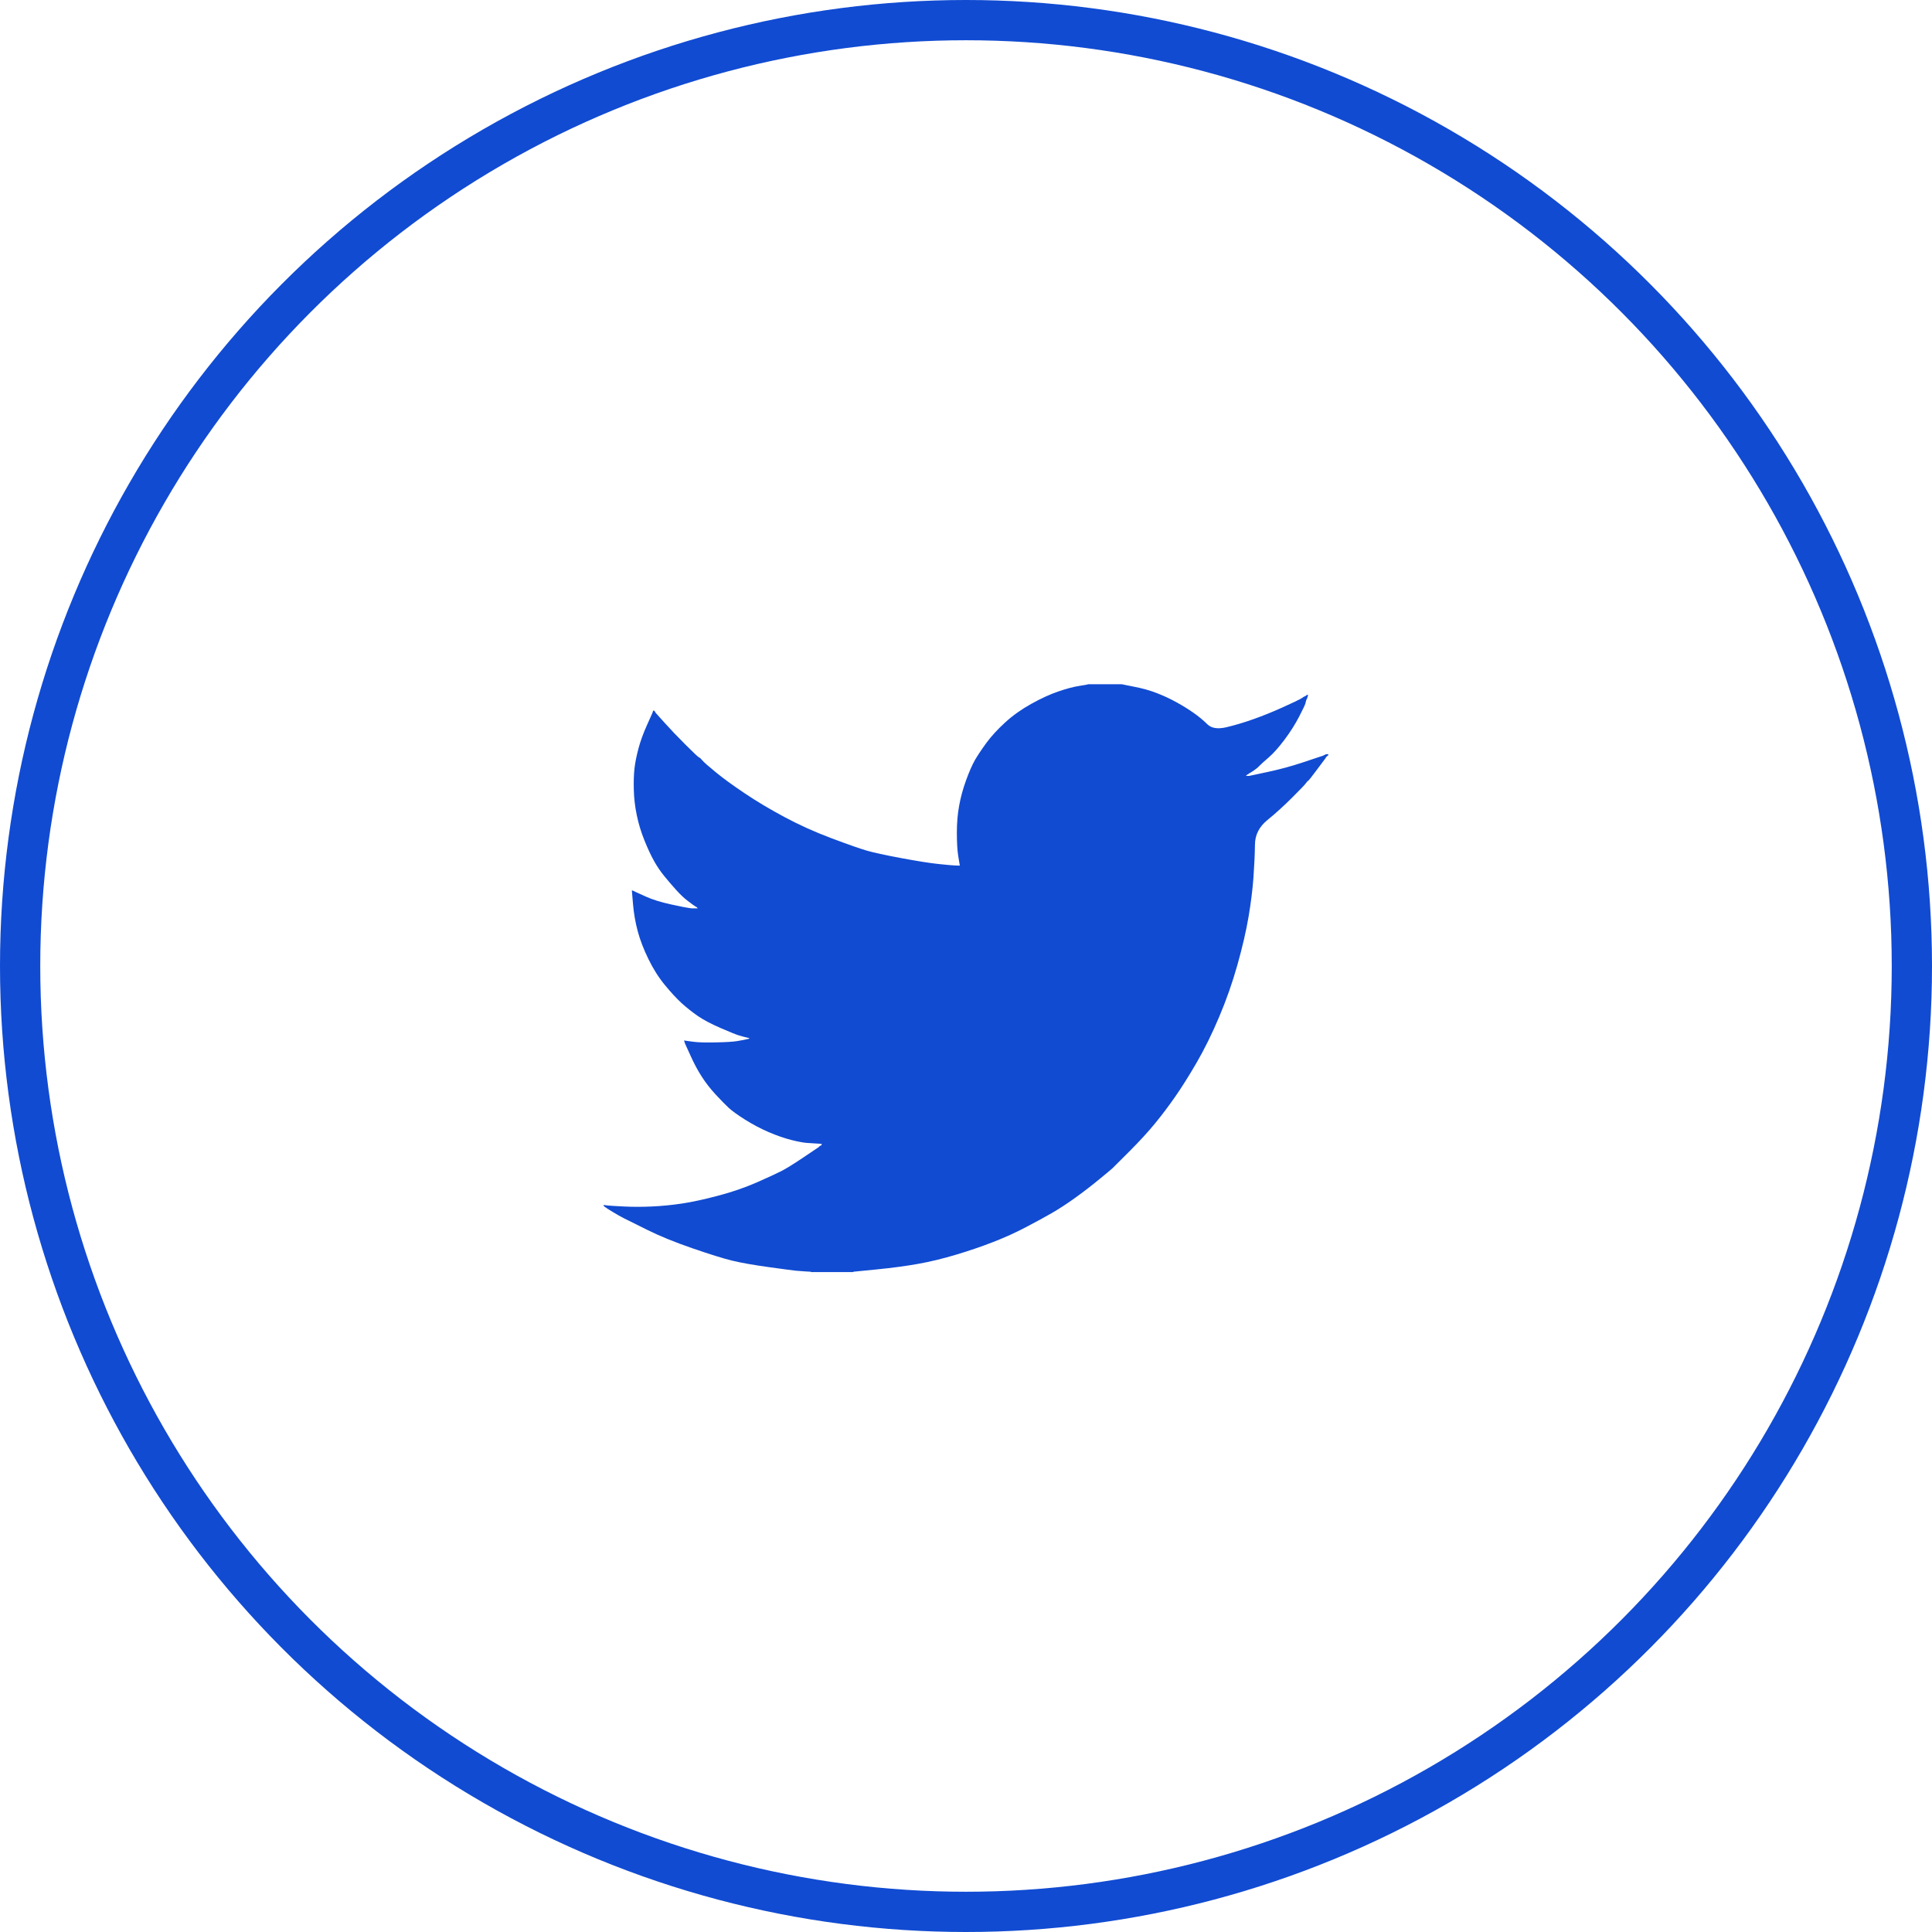
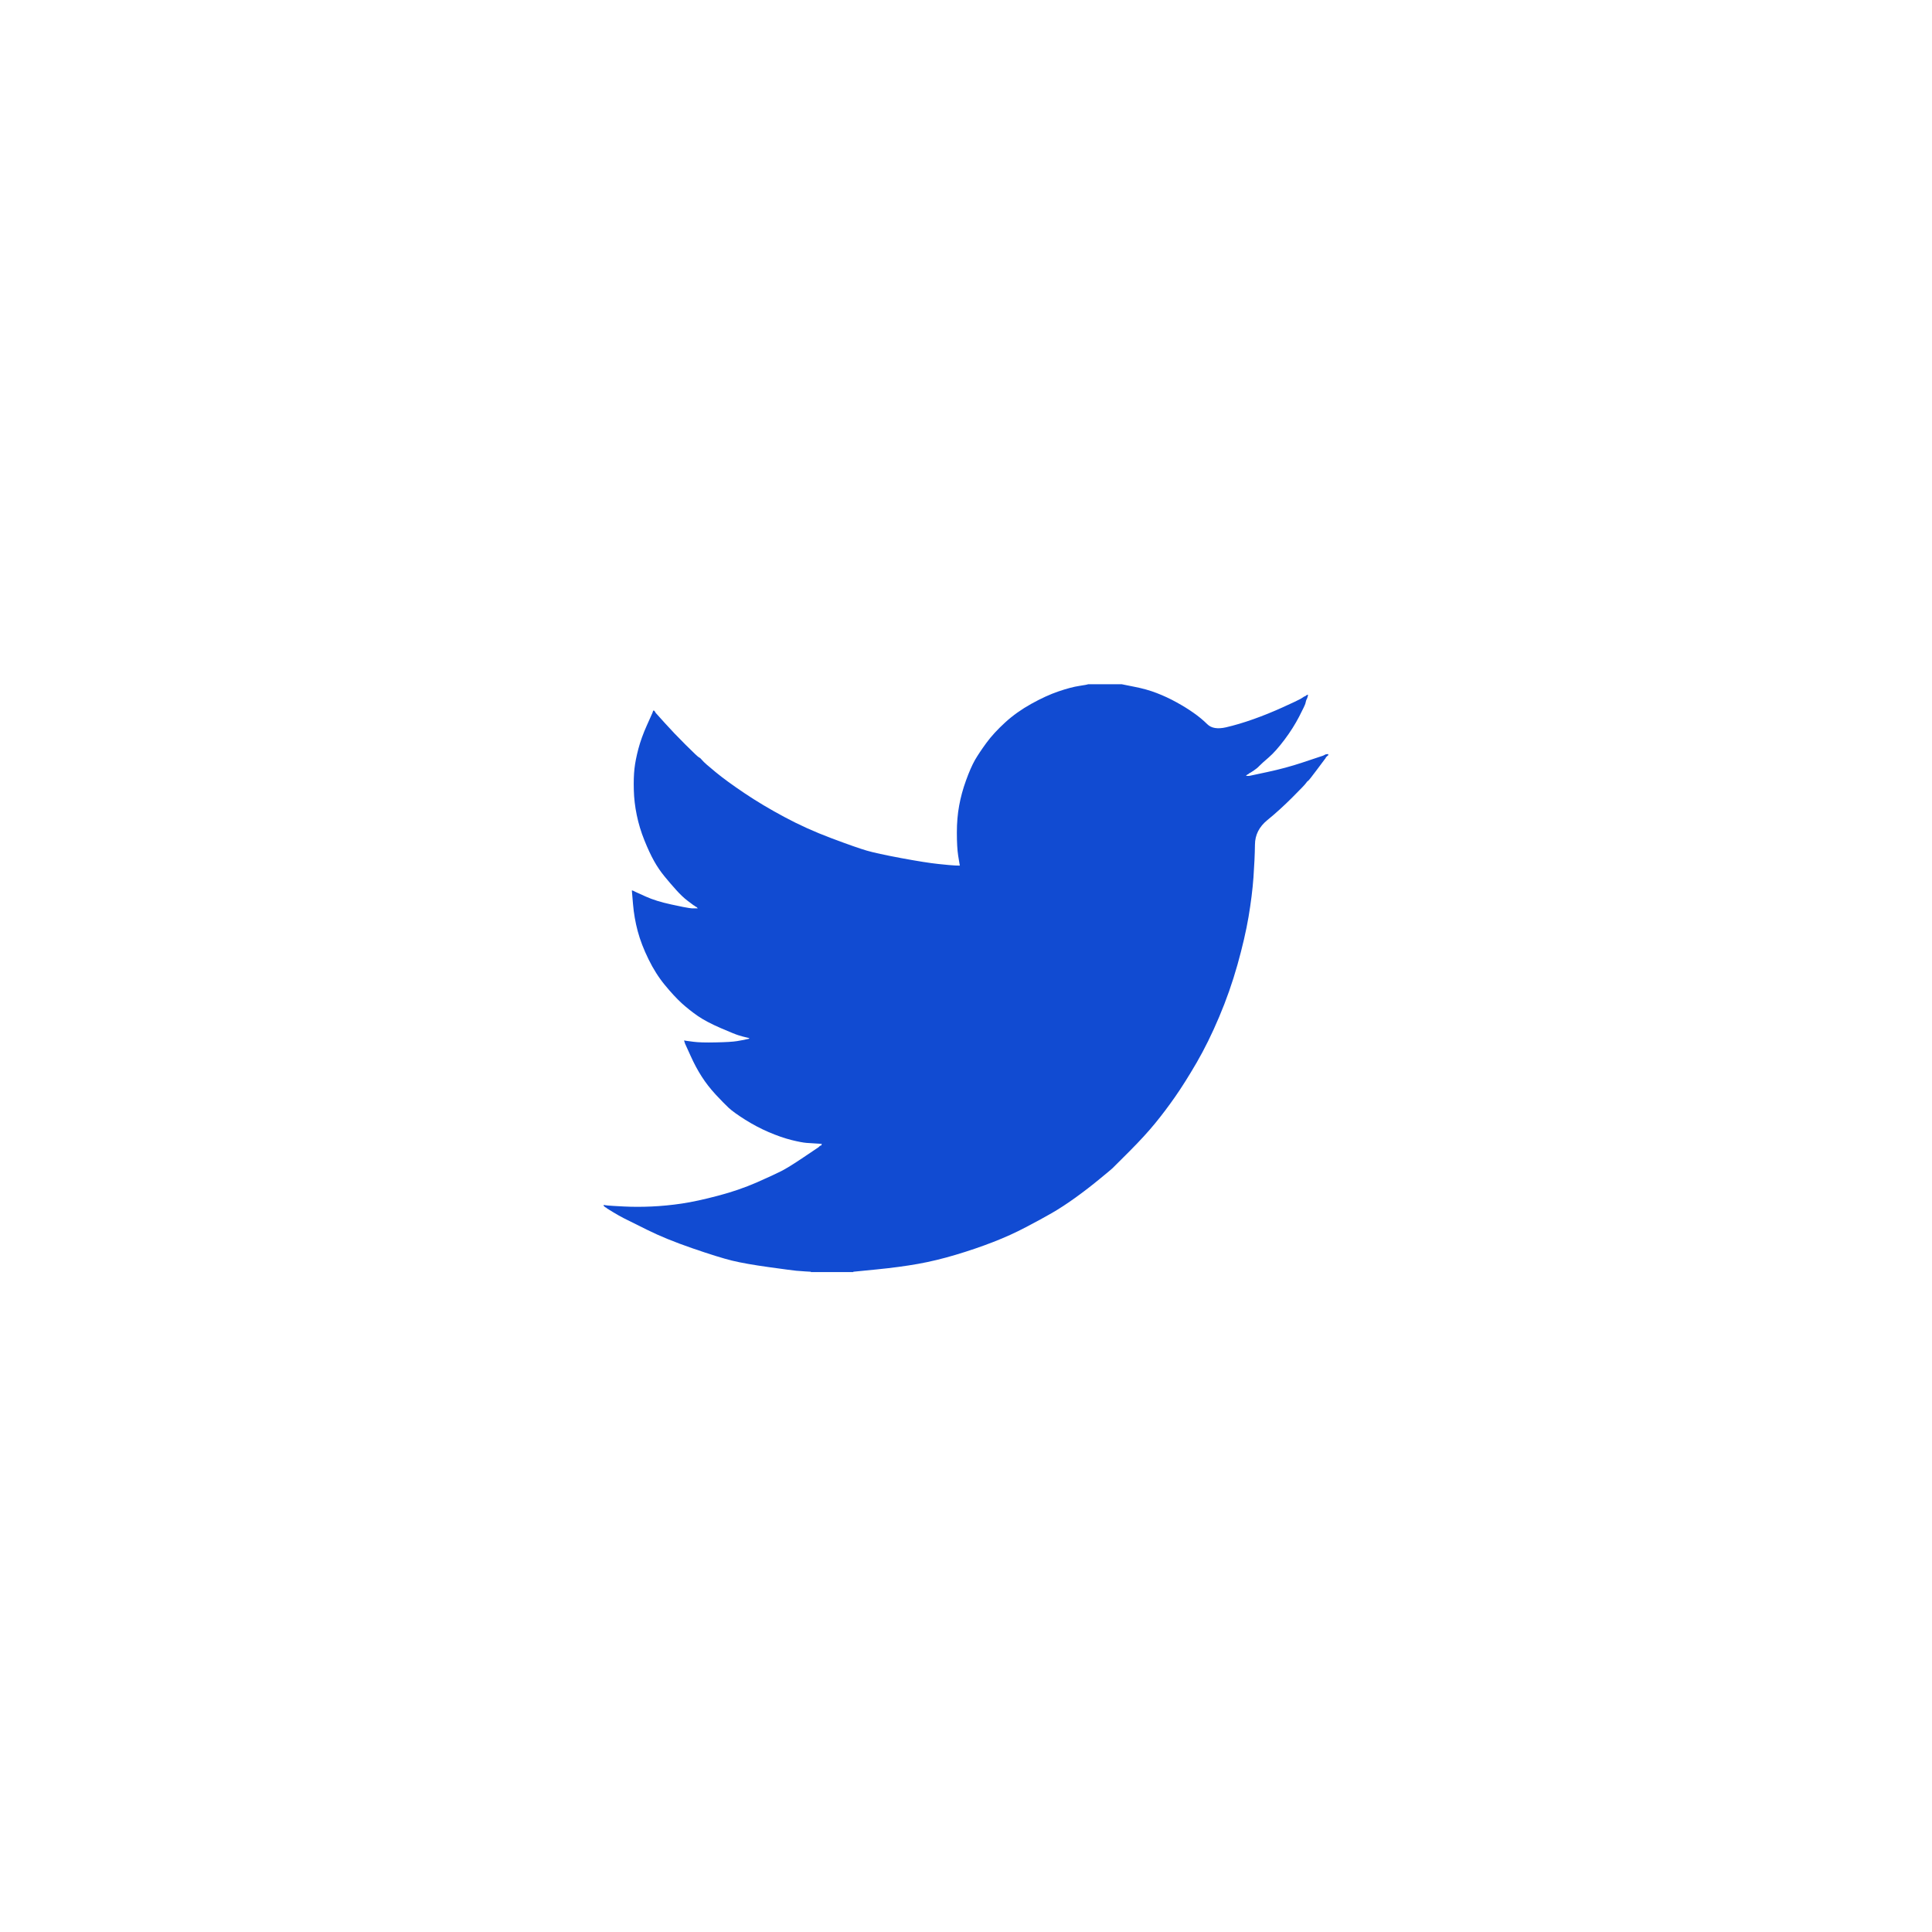
<svg xmlns="http://www.w3.org/2000/svg" width="48" height="48" viewBox="0 0 48 48" fill="none">
-   <circle cx="24" cy="24" r="23.5" stroke="#114BD2" />
  <path d="M27.027 17.003V17H27.871L28.179 17.062C28.385 17.102 28.572 17.154 28.739 17.219C28.907 17.284 29.069 17.359 29.226 17.446C29.383 17.532 29.526 17.62 29.653 17.71C29.78 17.799 29.893 17.892 29.994 17.992C30.094 18.092 30.249 18.118 30.46 18.07C30.671 18.021 30.898 17.954 31.142 17.867C31.385 17.781 31.626 17.683 31.864 17.575C32.102 17.467 32.247 17.399 32.299 17.37C32.35 17.339 32.377 17.323 32.38 17.321L32.383 17.316L32.4 17.308L32.416 17.3L32.432 17.292L32.448 17.284L32.451 17.279L32.456 17.276L32.461 17.272L32.464 17.267L32.481 17.263L32.497 17.259L32.494 17.284L32.489 17.308L32.481 17.332L32.472 17.357L32.464 17.373L32.456 17.389L32.448 17.413C32.443 17.43 32.437 17.451 32.432 17.478C32.426 17.505 32.375 17.613 32.278 17.802C32.18 17.991 32.059 18.183 31.913 18.378C31.767 18.572 31.636 18.719 31.52 18.819C31.403 18.919 31.326 18.989 31.288 19.029C31.25 19.07 31.204 19.108 31.15 19.143L31.069 19.196L31.052 19.204L31.036 19.212L31.033 19.217L31.028 19.221L31.023 19.224L31.02 19.229L31.004 19.237L30.987 19.245L30.984 19.25L30.979 19.253L30.974 19.256L30.971 19.261L30.968 19.266L30.963 19.269L30.958 19.272L30.955 19.277H31.036L31.491 19.18C31.794 19.115 32.083 19.037 32.359 18.945L32.797 18.799L32.846 18.783L32.87 18.775L32.886 18.767L32.903 18.759L32.919 18.75L32.935 18.742L32.968 18.738L33 18.734V18.767L32.992 18.77L32.984 18.775L32.98 18.78L32.976 18.783L32.971 18.786L32.968 18.791L32.964 18.796L32.959 18.799L32.955 18.802L32.951 18.807L32.948 18.812L32.943 18.815L32.935 18.832L32.927 18.848L32.922 18.851C32.92 18.854 32.851 18.946 32.716 19.127C32.581 19.308 32.508 19.4 32.497 19.402C32.486 19.405 32.471 19.422 32.451 19.451C32.433 19.481 32.318 19.601 32.107 19.812C31.896 20.023 31.69 20.21 31.487 20.375C31.284 20.54 31.181 20.743 31.179 20.984C31.176 21.224 31.163 21.495 31.142 21.798C31.12 22.1 31.079 22.427 31.02 22.778C30.96 23.13 30.868 23.527 30.744 23.97C30.619 24.413 30.468 24.845 30.289 25.266C30.111 25.688 29.924 26.066 29.73 26.401C29.535 26.736 29.356 27.02 29.194 27.252C29.032 27.484 28.867 27.703 28.699 27.908C28.531 28.114 28.319 28.345 28.063 28.602C27.805 28.858 27.664 28.998 27.641 29.023C27.616 29.047 27.51 29.136 27.323 29.289C27.136 29.444 26.936 29.598 26.722 29.753C26.509 29.906 26.313 30.034 26.134 30.137C25.956 30.24 25.741 30.357 25.488 30.489C25.237 30.622 24.966 30.745 24.674 30.858C24.381 30.972 24.073 31.077 23.748 31.174C23.424 31.271 23.11 31.347 22.807 31.401C22.504 31.455 22.16 31.501 21.776 31.539L21.2 31.596V31.604H20.145V31.596L20.007 31.588C19.915 31.582 19.84 31.577 19.78 31.571C19.721 31.566 19.496 31.536 19.106 31.482C18.717 31.428 18.411 31.374 18.189 31.32C17.968 31.266 17.637 31.163 17.199 31.012C16.761 30.861 16.386 30.708 16.075 30.553C15.764 30.4 15.569 30.303 15.49 30.262C15.412 30.222 15.325 30.172 15.227 30.113L15.081 30.023L15.078 30.019L15.073 30.015L15.068 30.012L15.065 30.007L15.049 29.999L15.033 29.991L15.029 29.986L15.024 29.983L15.02 29.98L15.016 29.975L15.013 29.97L15.008 29.967H15V29.934L15.016 29.938L15.033 29.942L15.105 29.951C15.154 29.956 15.287 29.964 15.503 29.975C15.72 29.986 15.95 29.986 16.193 29.975C16.436 29.964 16.685 29.94 16.94 29.902C17.194 29.864 17.494 29.799 17.84 29.707C18.187 29.616 18.505 29.506 18.795 29.38C19.084 29.253 19.289 29.157 19.412 29.095C19.533 29.033 19.718 28.919 19.967 28.751L20.34 28.5L20.343 28.495L20.348 28.492L20.353 28.488L20.356 28.484L20.359 28.479L20.364 28.476L20.369 28.472L20.372 28.467L20.389 28.463L20.405 28.459L20.408 28.443L20.413 28.427L20.418 28.424L20.421 28.419L20.291 28.411C20.205 28.405 20.121 28.4 20.04 28.395C19.959 28.389 19.831 28.365 19.658 28.322C19.485 28.278 19.299 28.213 19.098 28.127C18.898 28.041 18.703 27.938 18.514 27.819C18.325 27.7 18.188 27.601 18.103 27.523C18.02 27.445 17.912 27.334 17.779 27.192C17.647 27.048 17.532 26.901 17.435 26.749C17.337 26.598 17.244 26.424 17.155 26.226L17.021 25.931L17.013 25.907L17.005 25.882L17 25.866L16.996 25.85L17.021 25.853L17.045 25.858L17.224 25.882C17.343 25.898 17.529 25.904 17.784 25.898C18.038 25.893 18.214 25.882 18.311 25.866C18.409 25.85 18.468 25.839 18.49 25.834L18.522 25.826L18.563 25.817L18.603 25.809L18.607 25.804L18.611 25.801L18.616 25.798L18.619 25.793L18.587 25.785L18.555 25.777L18.522 25.769L18.49 25.761L18.457 25.753C18.436 25.747 18.398 25.736 18.344 25.72C18.29 25.704 18.143 25.645 17.905 25.542C17.667 25.439 17.478 25.339 17.337 25.242C17.196 25.144 17.062 25.038 16.935 24.923C16.808 24.806 16.669 24.656 16.518 24.472C16.366 24.288 16.231 24.075 16.112 23.832C15.993 23.589 15.903 23.356 15.844 23.135C15.785 22.915 15.746 22.689 15.727 22.462L15.698 22.122L15.714 22.125L15.73 22.13L15.747 22.138L15.763 22.146L15.779 22.154L15.795 22.162L16.047 22.276C16.215 22.352 16.423 22.416 16.672 22.47C16.921 22.524 17.069 22.554 17.118 22.559L17.191 22.568H17.337L17.334 22.563L17.329 22.559L17.324 22.556L17.321 22.551L17.318 22.547L17.313 22.543L17.308 22.54L17.305 22.535L17.288 22.527L17.272 22.519L17.269 22.514L17.264 22.511L17.259 22.508L17.256 22.503L17.24 22.495L17.224 22.486L17.22 22.482C17.217 22.48 17.171 22.445 17.081 22.378C16.992 22.31 16.899 22.222 16.802 22.114C16.704 22.006 16.607 21.892 16.509 21.773C16.412 21.654 16.325 21.527 16.25 21.392C16.174 21.257 16.094 21.086 16.01 20.877C15.926 20.67 15.863 20.46 15.82 20.25C15.776 20.039 15.752 19.831 15.747 19.626C15.741 19.421 15.747 19.245 15.763 19.099C15.779 18.953 15.812 18.788 15.86 18.605C15.909 18.421 15.979 18.226 16.071 18.021L16.209 17.713L16.217 17.689L16.225 17.665L16.23 17.661L16.233 17.656L16.237 17.652L16.242 17.648L16.247 17.652L16.25 17.656L16.253 17.661L16.258 17.665L16.263 17.668L16.266 17.673L16.269 17.677L16.274 17.681L16.282 17.697L16.29 17.713L16.295 17.716L16.299 17.721L16.518 17.964C16.664 18.127 16.837 18.308 17.037 18.507C17.237 18.707 17.348 18.811 17.37 18.819C17.391 18.827 17.418 18.852 17.451 18.893C17.483 18.933 17.591 19.029 17.776 19.18C17.959 19.331 18.2 19.507 18.498 19.707C18.795 19.907 19.125 20.104 19.488 20.298C19.85 20.493 20.24 20.669 20.656 20.825C21.073 20.982 21.365 21.084 21.533 21.133C21.701 21.182 21.987 21.244 22.393 21.32C22.799 21.395 23.105 21.444 23.31 21.465C23.516 21.487 23.657 21.5 23.732 21.503L23.846 21.506L23.843 21.482L23.838 21.457L23.805 21.255C23.784 21.12 23.773 20.93 23.773 20.687C23.773 20.444 23.792 20.22 23.83 20.015C23.867 19.809 23.924 19.601 24 19.391C24.076 19.18 24.15 19.011 24.222 18.883C24.296 18.757 24.392 18.613 24.511 18.451C24.63 18.289 24.785 18.121 24.974 17.948C25.163 17.775 25.38 17.621 25.623 17.486C25.866 17.351 26.091 17.248 26.297 17.178C26.502 17.108 26.675 17.062 26.816 17.041C26.957 17.019 27.027 17.006 27.027 17.003Z" fill="#114BD2" />
</svg>